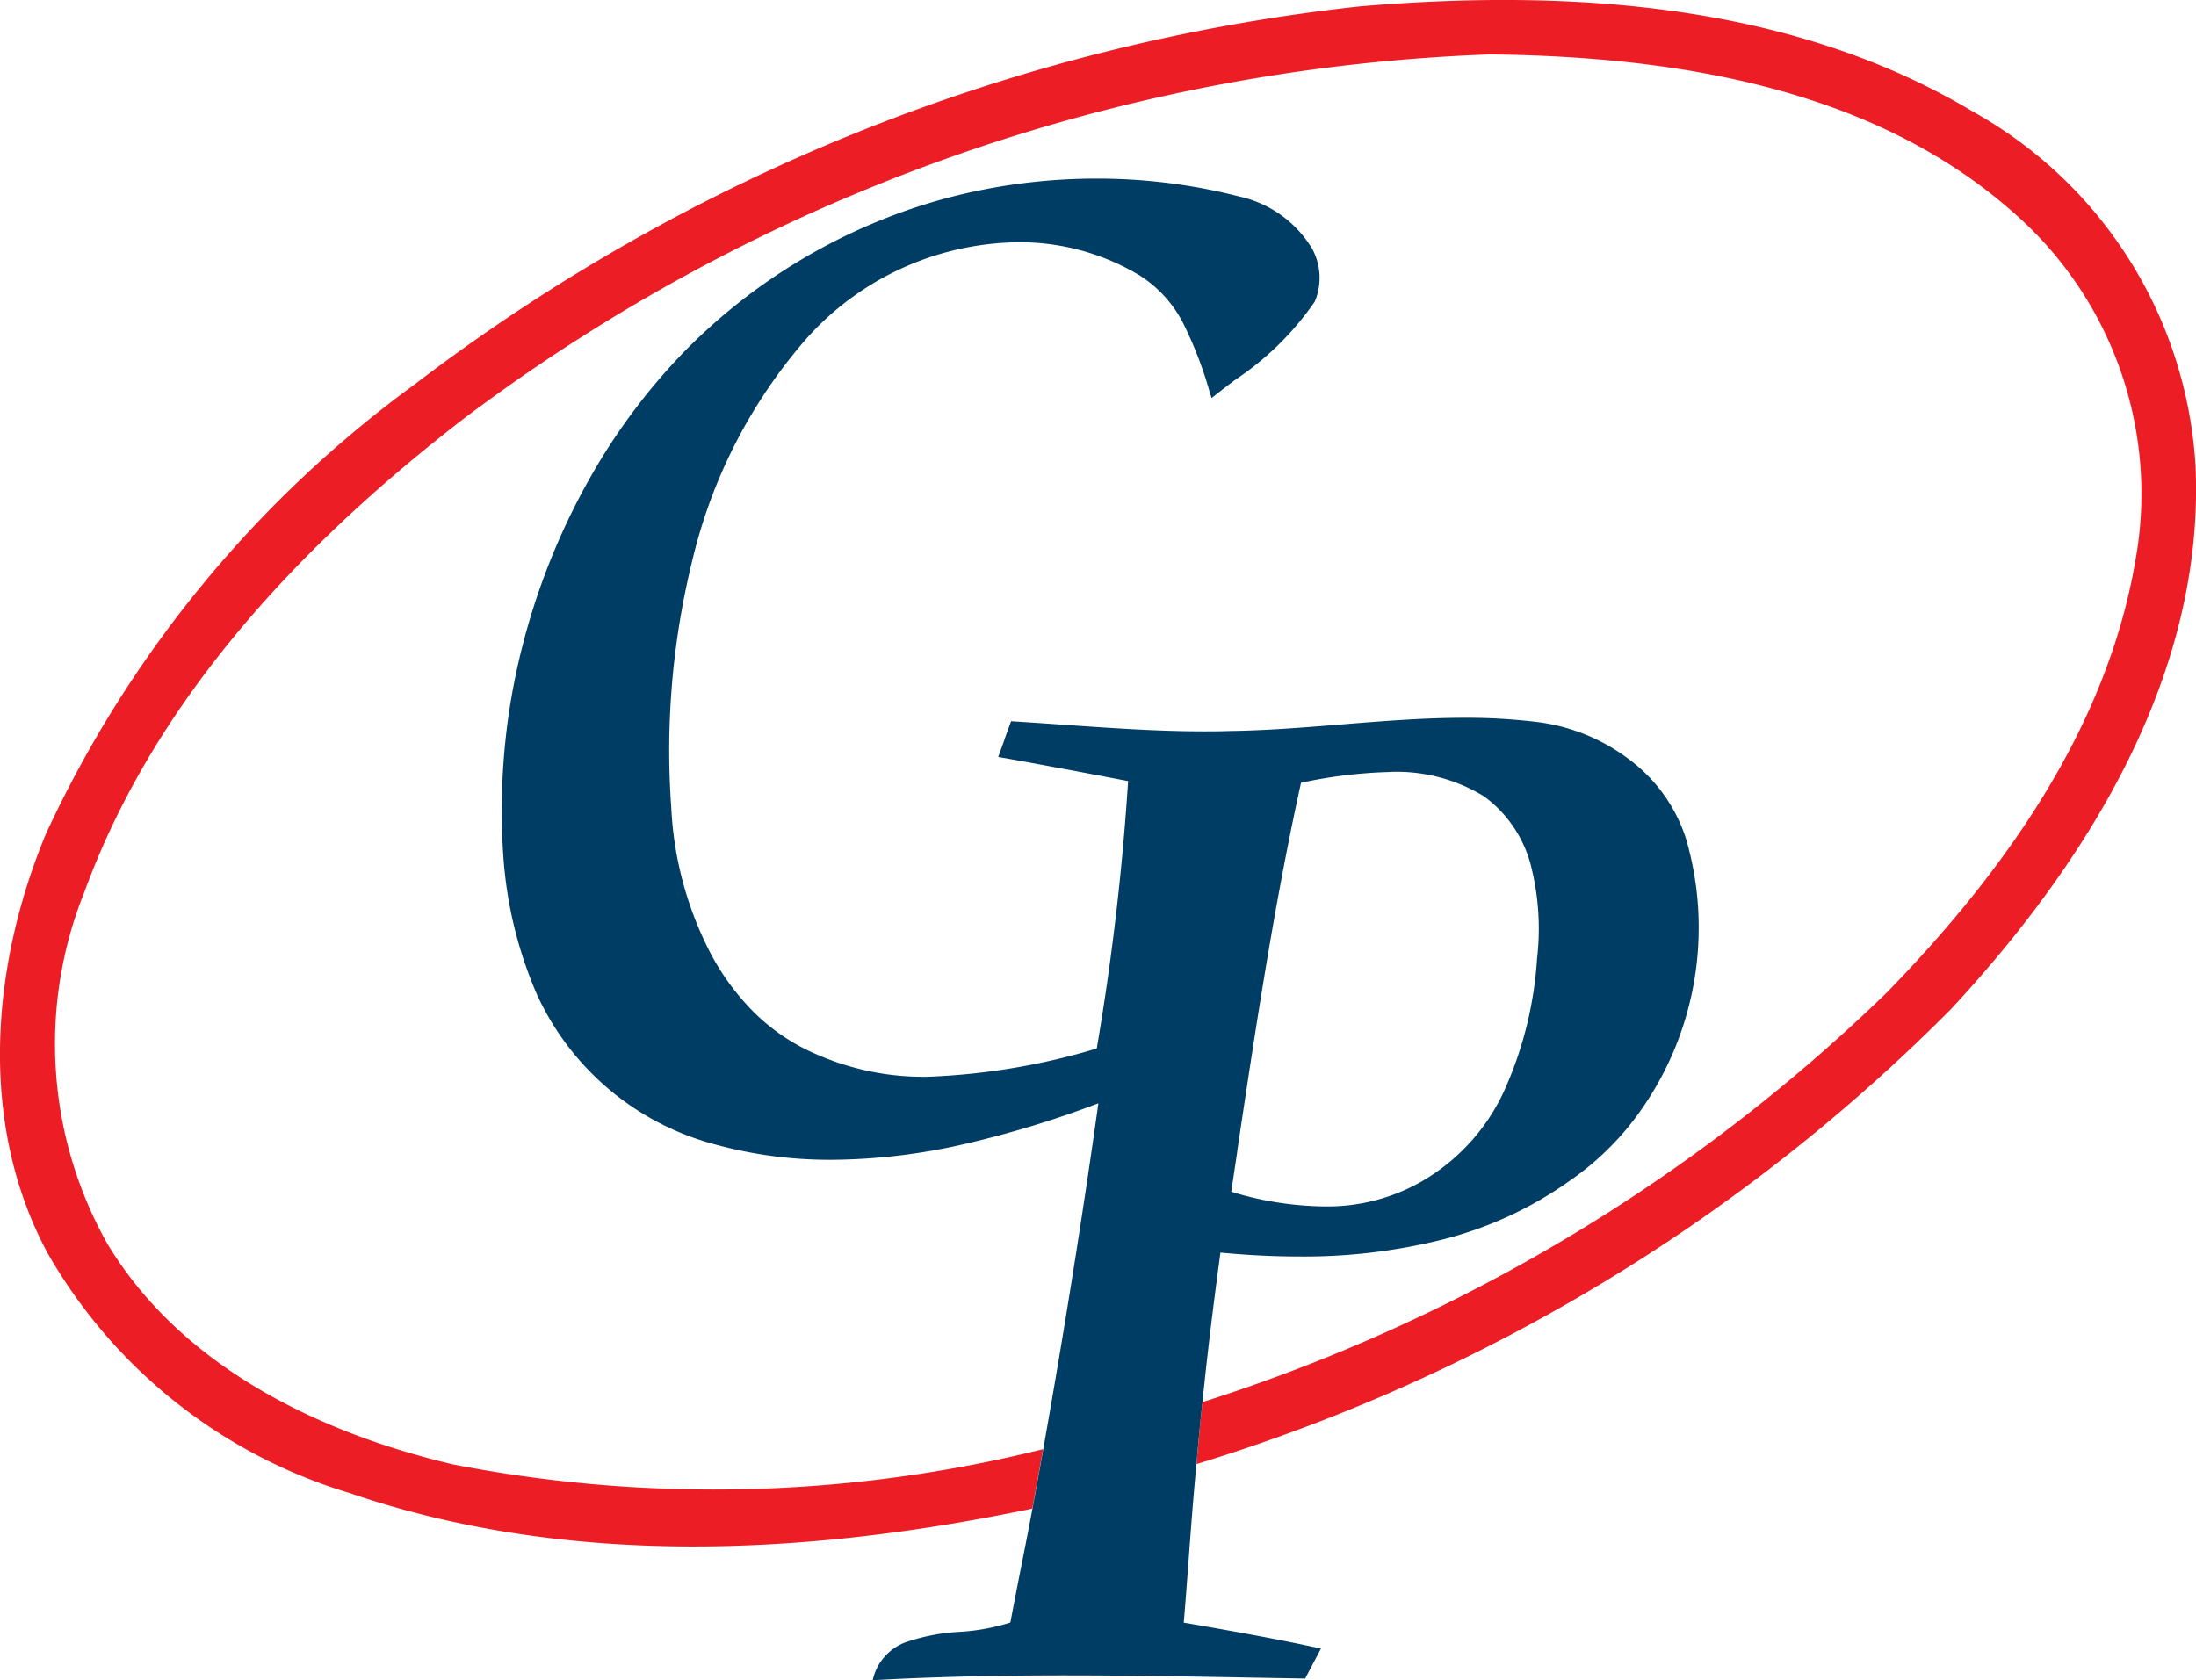
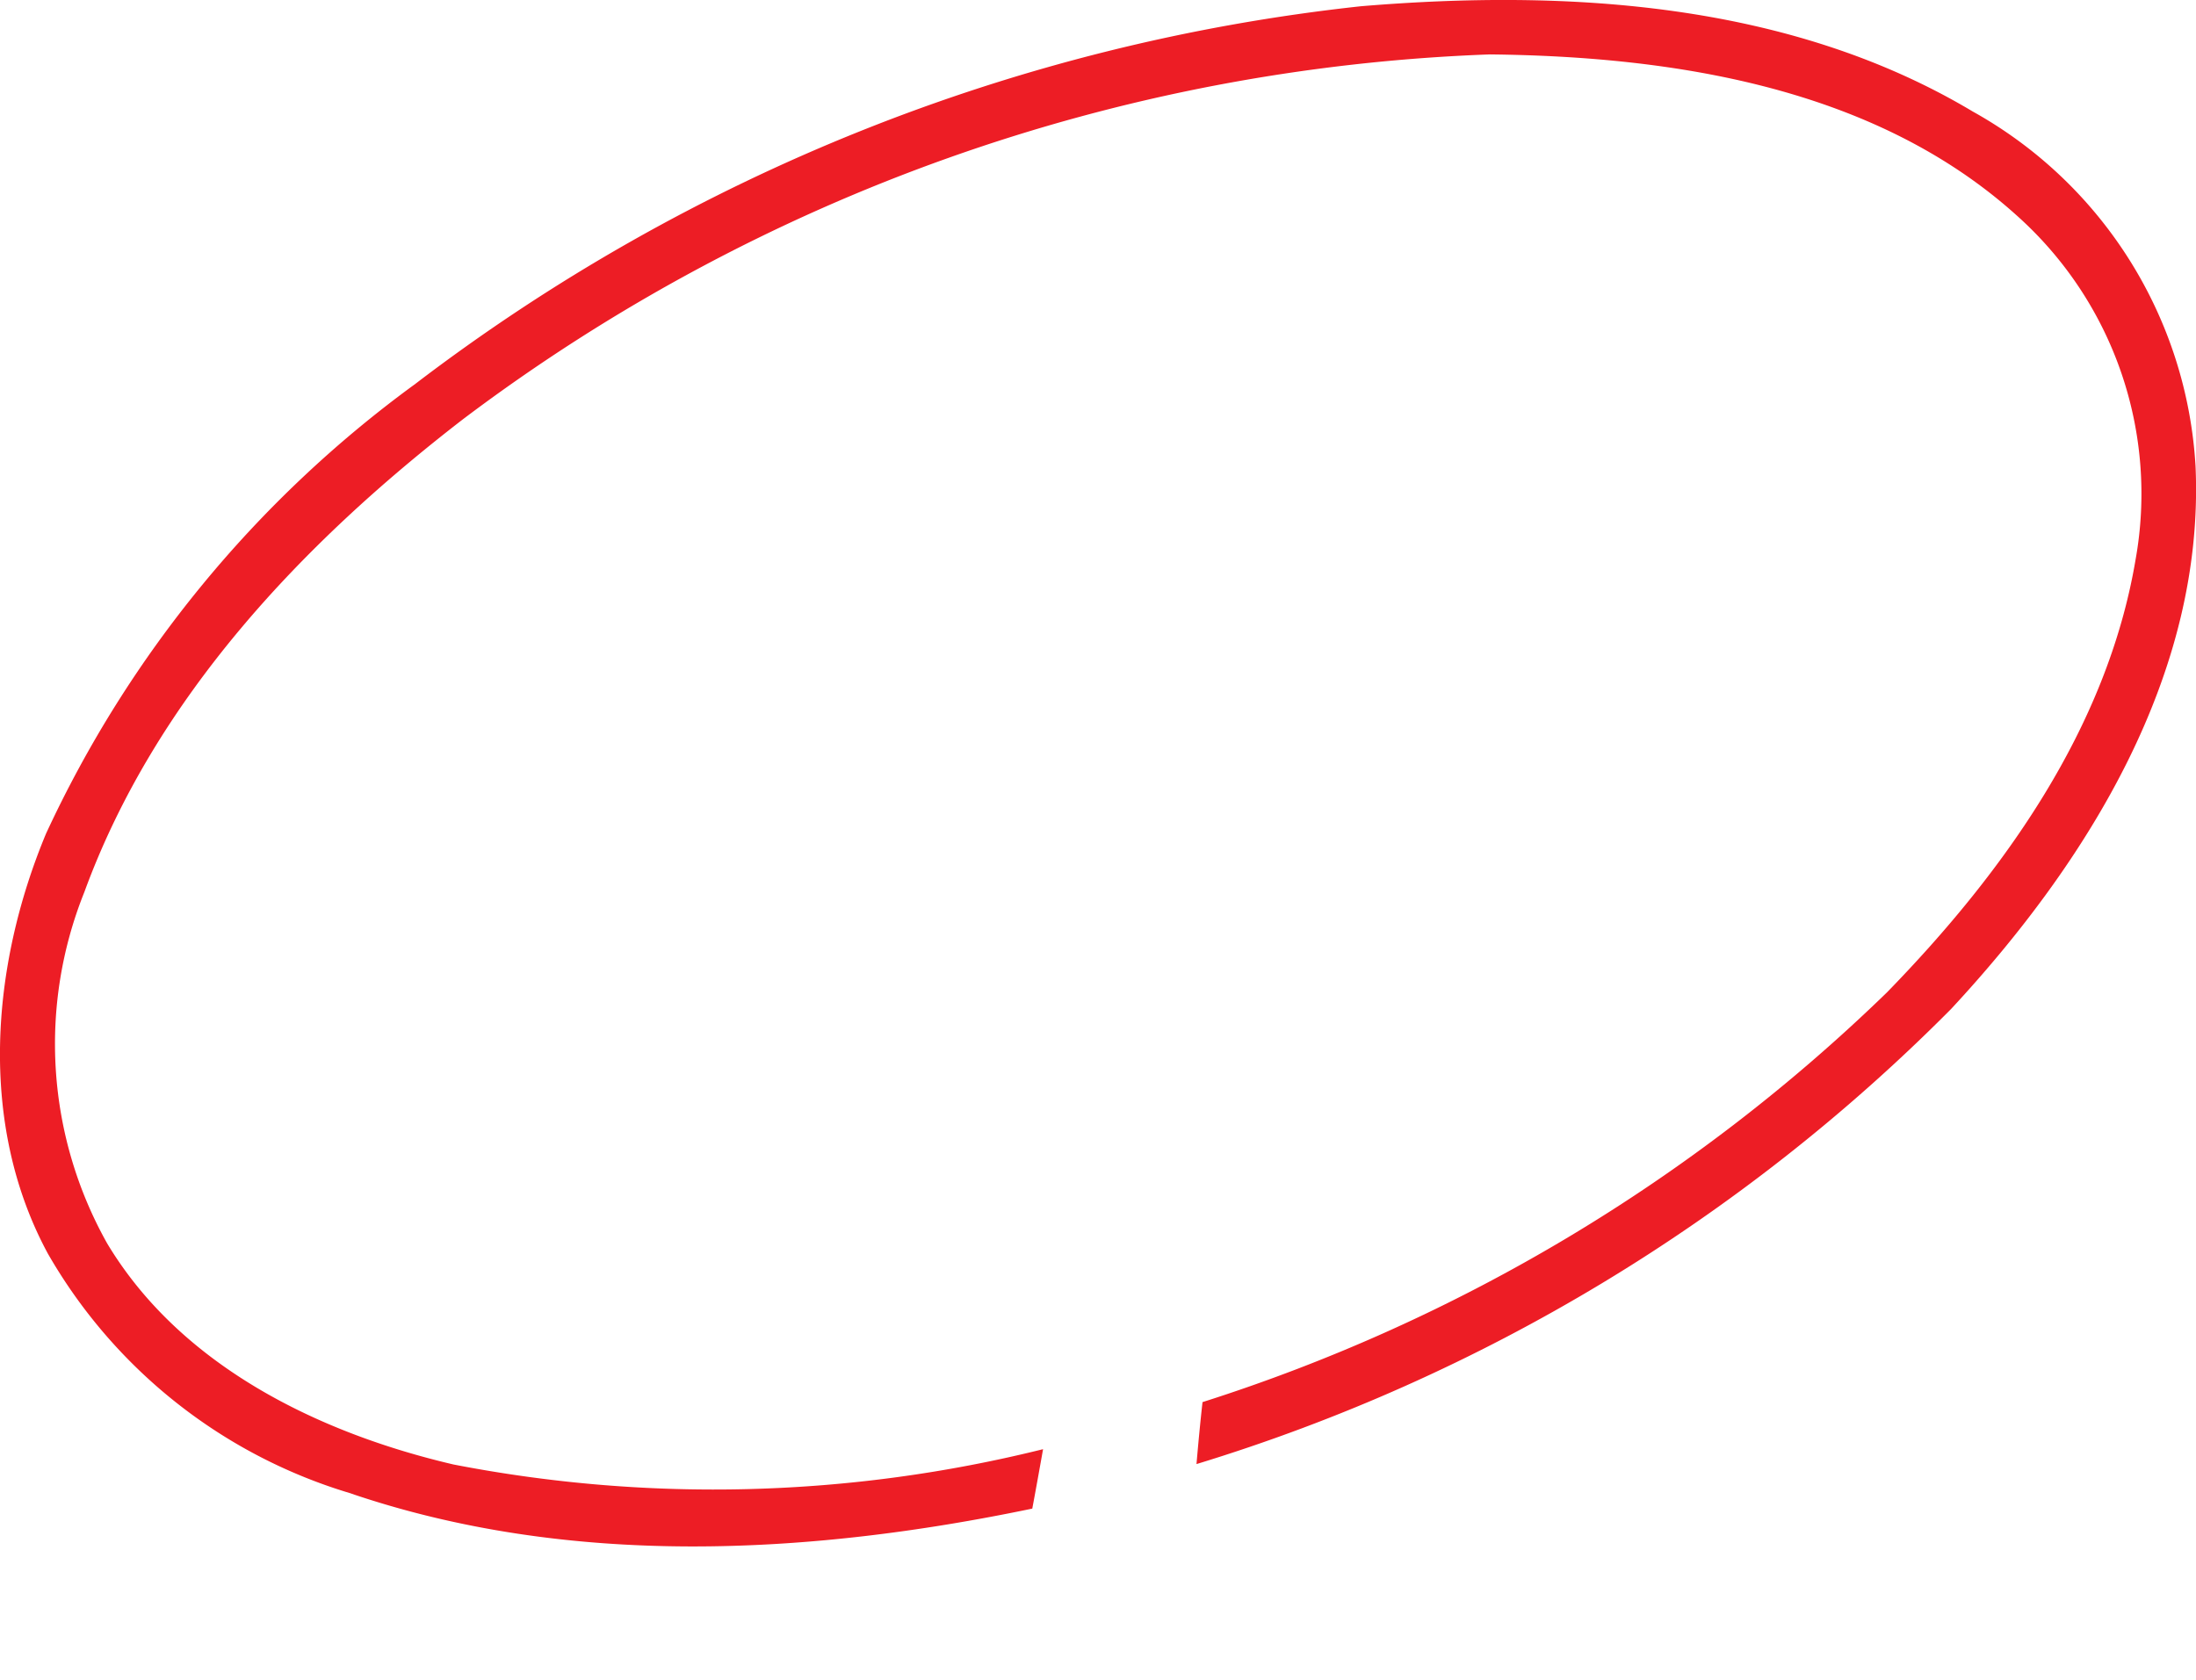
<svg xmlns="http://www.w3.org/2000/svg" width="51.728" height="39.588" viewBox="0 0 51.728 39.588">
  <g transform="translate(-616.272 244.739)">
    <path d="M36.028-145.008a44.617,44.617,0,0,1,22.3-8.917c4.881-.407,10.108-.092,14.409,2.479a10.245,10.245,0,0,1,5.25,8.355c.223,4.9-2.544,9.332-5.761,12.795a42.557,42.557,0,0,1-17.772,10.719c.042-.488.088-.976.142-1.46a40.972,40.972,0,0,0,16.123-9.654c2.748-2.821,5.181-6.219,5.853-10.181A8.786,8.786,0,0,0,73.77-149c-3.34-3.009-8.063-3.743-12.406-3.79a42.74,42.74,0,0,0-24.186,8.594c-3.79,2.925-7.252,6.576-8.921,11.142a9.6,9.6,0,0,0,.538,8.279c1.733,2.886,4.981,4.466,8.159,5.208a32.134,32.134,0,0,0,13.886-.361c-.062.35-.188,1.053-.254,1.4-5.281,1.1-10.915,1.4-16.088-.369a12.267,12.267,0,0,1-7.1-5.638c-1.649-3.048-1.341-6.787-.042-9.9a27.308,27.308,0,0,1,8.671-10.573" transform="translate(590.002 -90.667)" fill="#ed1d25" />
-     <path d="M8.74,35.38h0a1.232,1.232,0,0,1,.771-.893,4.651,4.651,0,0,1,1.272-.247,4.935,4.935,0,0,0,1.2-.22c.083-.447.172-.9.259-1.338s.177-.892.26-1.34c.067-.356.193-1.059.254-1.4.5-2.812.936-5.556,1.3-8.155a24.289,24.289,0,0,1-3.087.944,14.3,14.3,0,0,1-3.195.387,10.224,10.224,0,0,1-2.762-.366A6.418,6.418,0,0,1,.838,19.238a9.859,9.859,0,0,1-.8-3.291,15.812,15.812,0,0,1,.139-3.4A16.134,16.134,0,0,1,2.334,6.619,14.507,14.507,0,0,1,4.265,4.114,13.637,13.637,0,0,1,10.216.533,13.768,13.768,0,0,1,14.015,0a13.494,13.494,0,0,1,3.357.421,2.675,2.675,0,0,1,1.722,1.236A1.435,1.435,0,0,1,19.152,2.9a6.945,6.945,0,0,1-1.875,1.842c-.184.14-.374.284-.554.429l-.06-.188,0-.007a9.437,9.437,0,0,0-.583-1.515,2.9,2.9,0,0,0-1.065-1.188A5.475,5.475,0,0,0,12.177,1.5a6.786,6.786,0,0,0-5,2.273A12.239,12.239,0,0,0,4.5,8.959a18.7,18.7,0,0,0-.505,5.863,8.309,8.309,0,0,0,.918,3.416A5.784,5.784,0,0,0,5.951,19.65a4.734,4.734,0,0,0,1.475.987,6.252,6.252,0,0,0,2.617.524,15.833,15.833,0,0,0,3.975-.666,60.387,60.387,0,0,0,.738-6.3c-.767-.148-1.92-.367-3.059-.569l.145-.4,0-.008.005-.015L12,12.785c.408.025.823.054,1.225.082h0c1.087.076,2.21.156,3.317.156.2,0,.4,0,.585-.008.886-.011,1.787-.084,2.659-.155.948-.077,1.928-.156,2.891-.156a13.742,13.742,0,0,1,1.722.1,4.5,4.5,0,0,1,2.154.876A3.764,3.764,0,0,1,27.9,15.56a7.477,7.477,0,0,1-1.13,6.481,6.671,6.671,0,0,1-1.622,1.579,8.937,8.937,0,0,1-3.031,1.388,13.455,13.455,0,0,1-3.333.388c-.59,0-1.213-.031-1.853-.092-.141,1.048-.3,2.286-.423,3.524-.048.434-.095.912-.142,1.461-.073.76-.131,1.535-.187,2.286v.007c-.035.473-.072.963-.112,1.443l.017,0c1.055.184,2.146.375,3.215.609l-.373.707-1.2-.021c-1.456-.027-2.961-.054-4.443-.054-1.7,0-3.187.037-4.545.114Zm12.205-21.4a11.218,11.218,0,0,0-2.116.255c-.632,2.861-1.073,5.81-1.5,8.661l0,.017q-.072.479-.143.957a7.712,7.712,0,0,0,2.175.346,4.475,4.475,0,0,0,2.31-.588,4.752,4.752,0,0,0,2-2.263,8.935,8.935,0,0,0,.718-2.987,6.034,6.034,0,0,0-.122-2.1,2.929,2.929,0,0,0-1.128-1.724A3.94,3.94,0,0,0,20.945,13.978Z" transform="translate(628.089 -240.531)" fill="#003d64" />
  </g>
</svg>